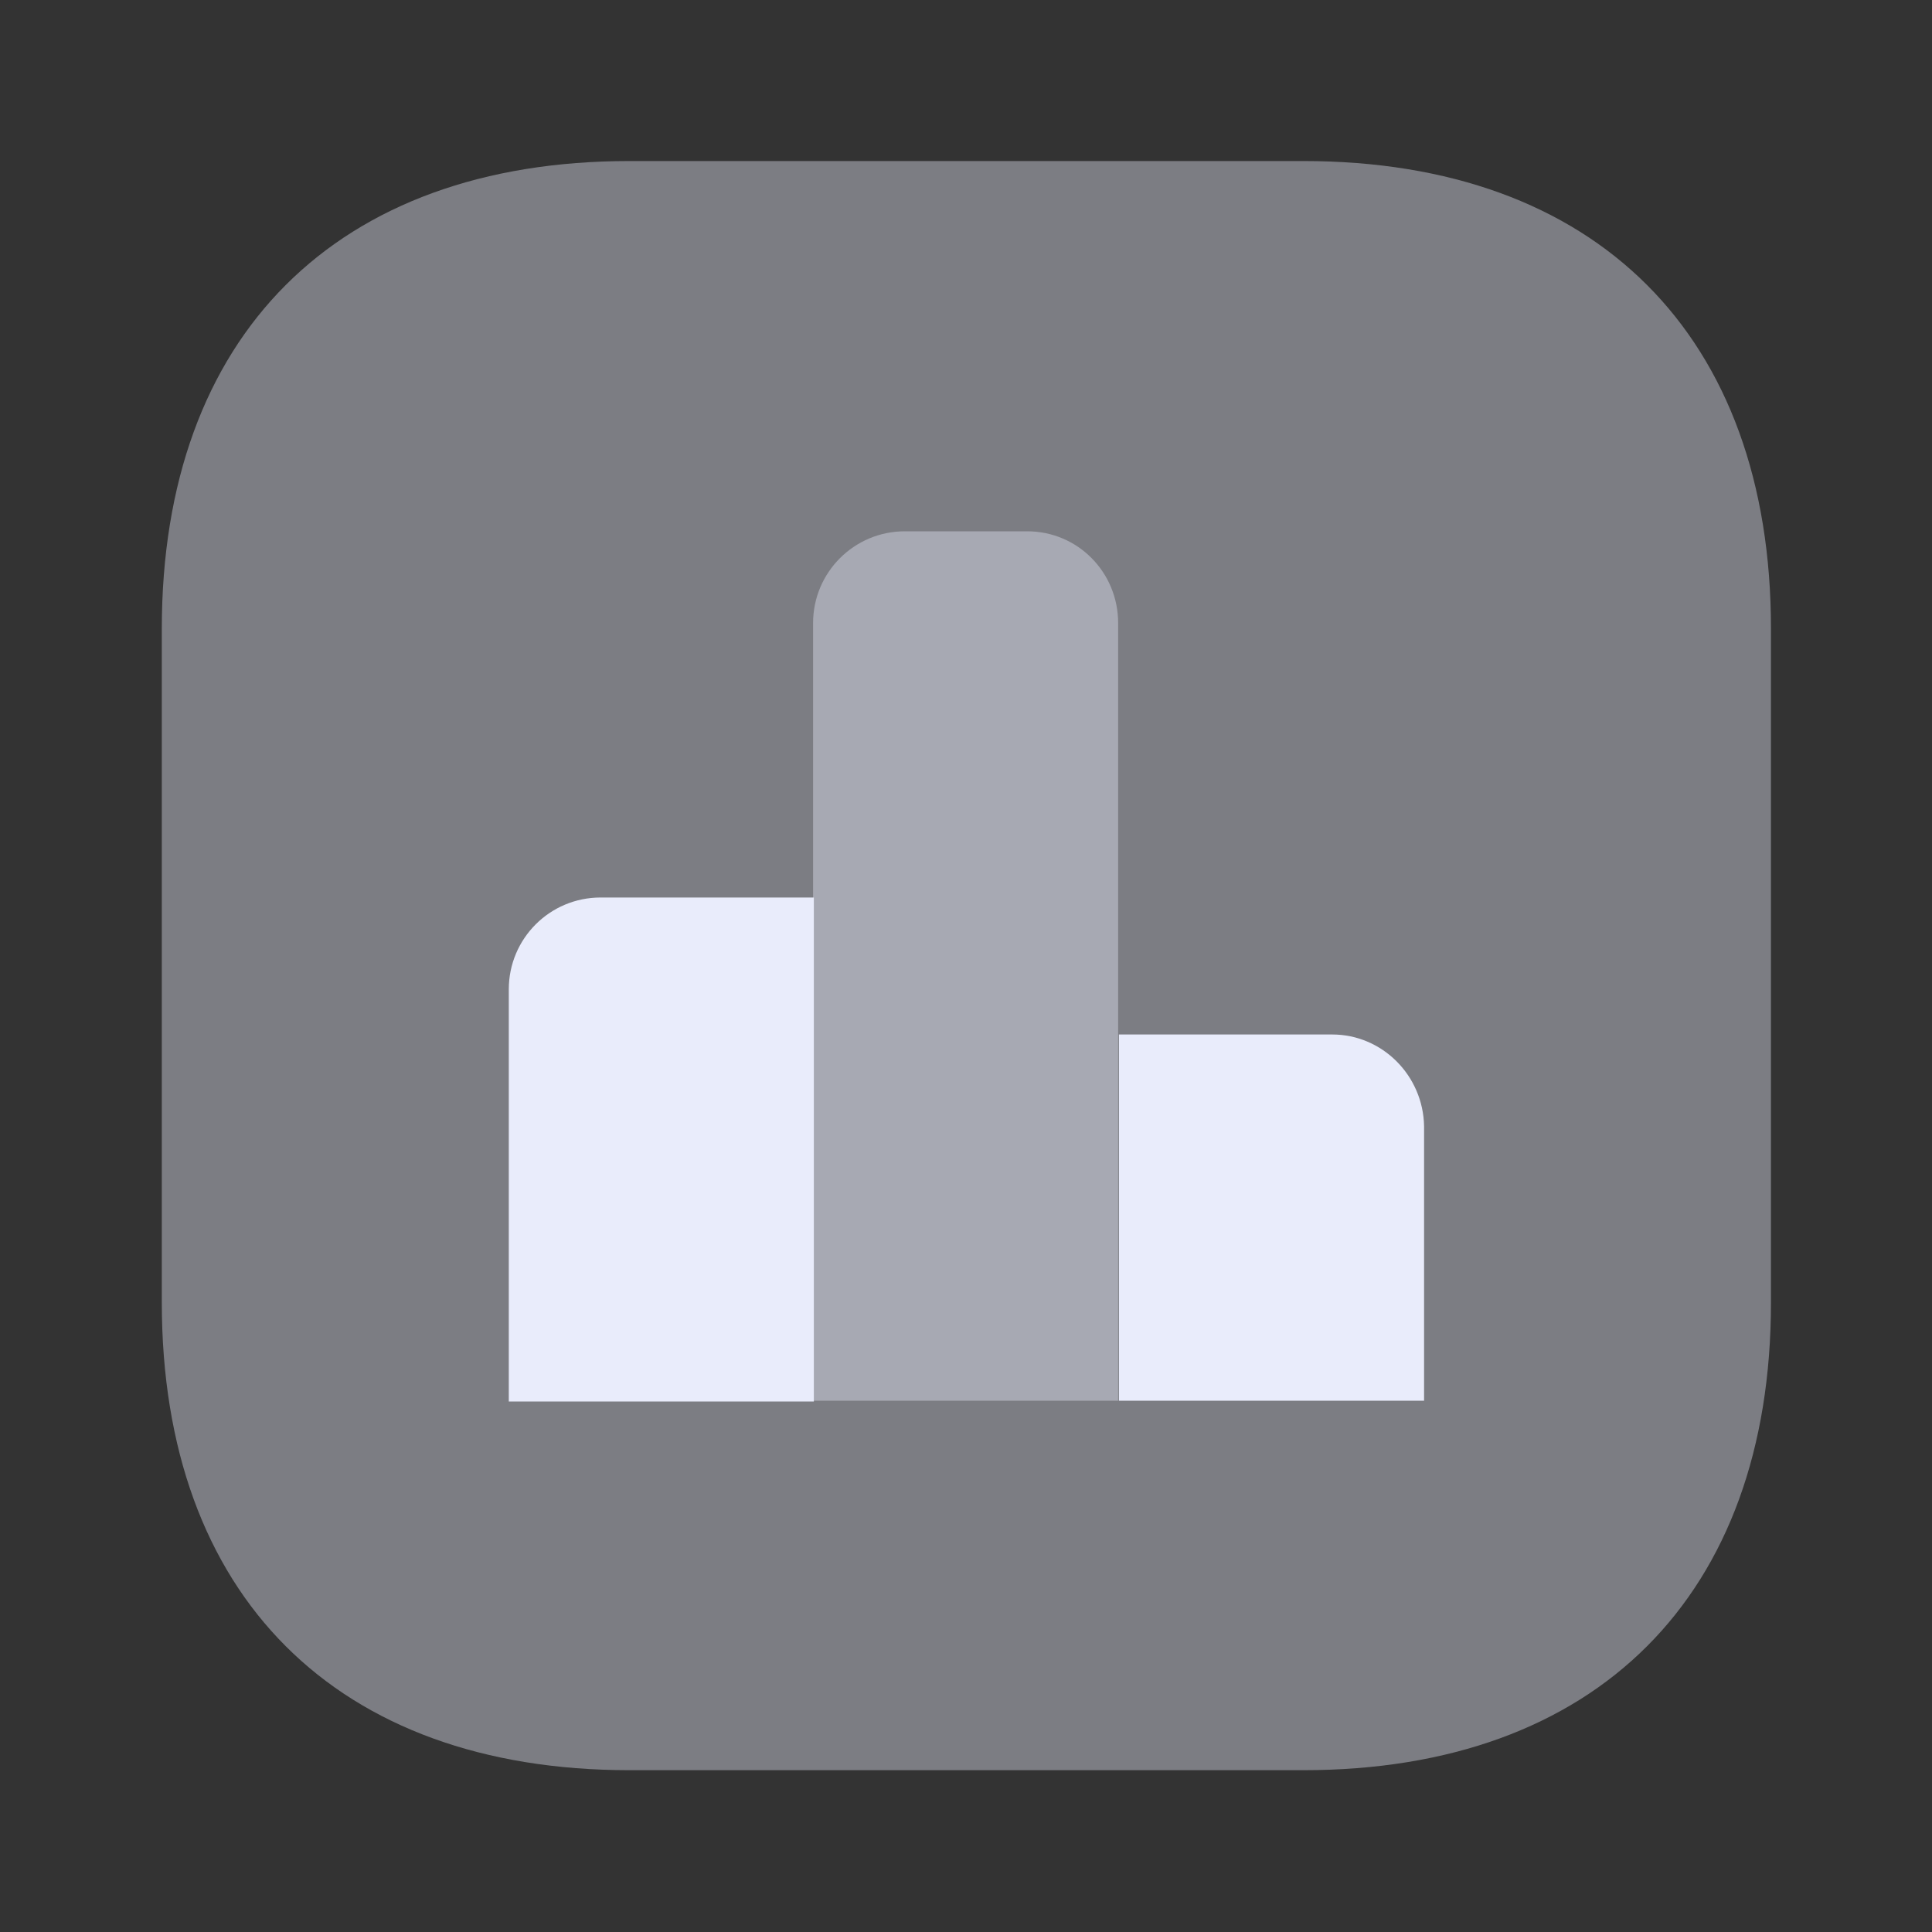
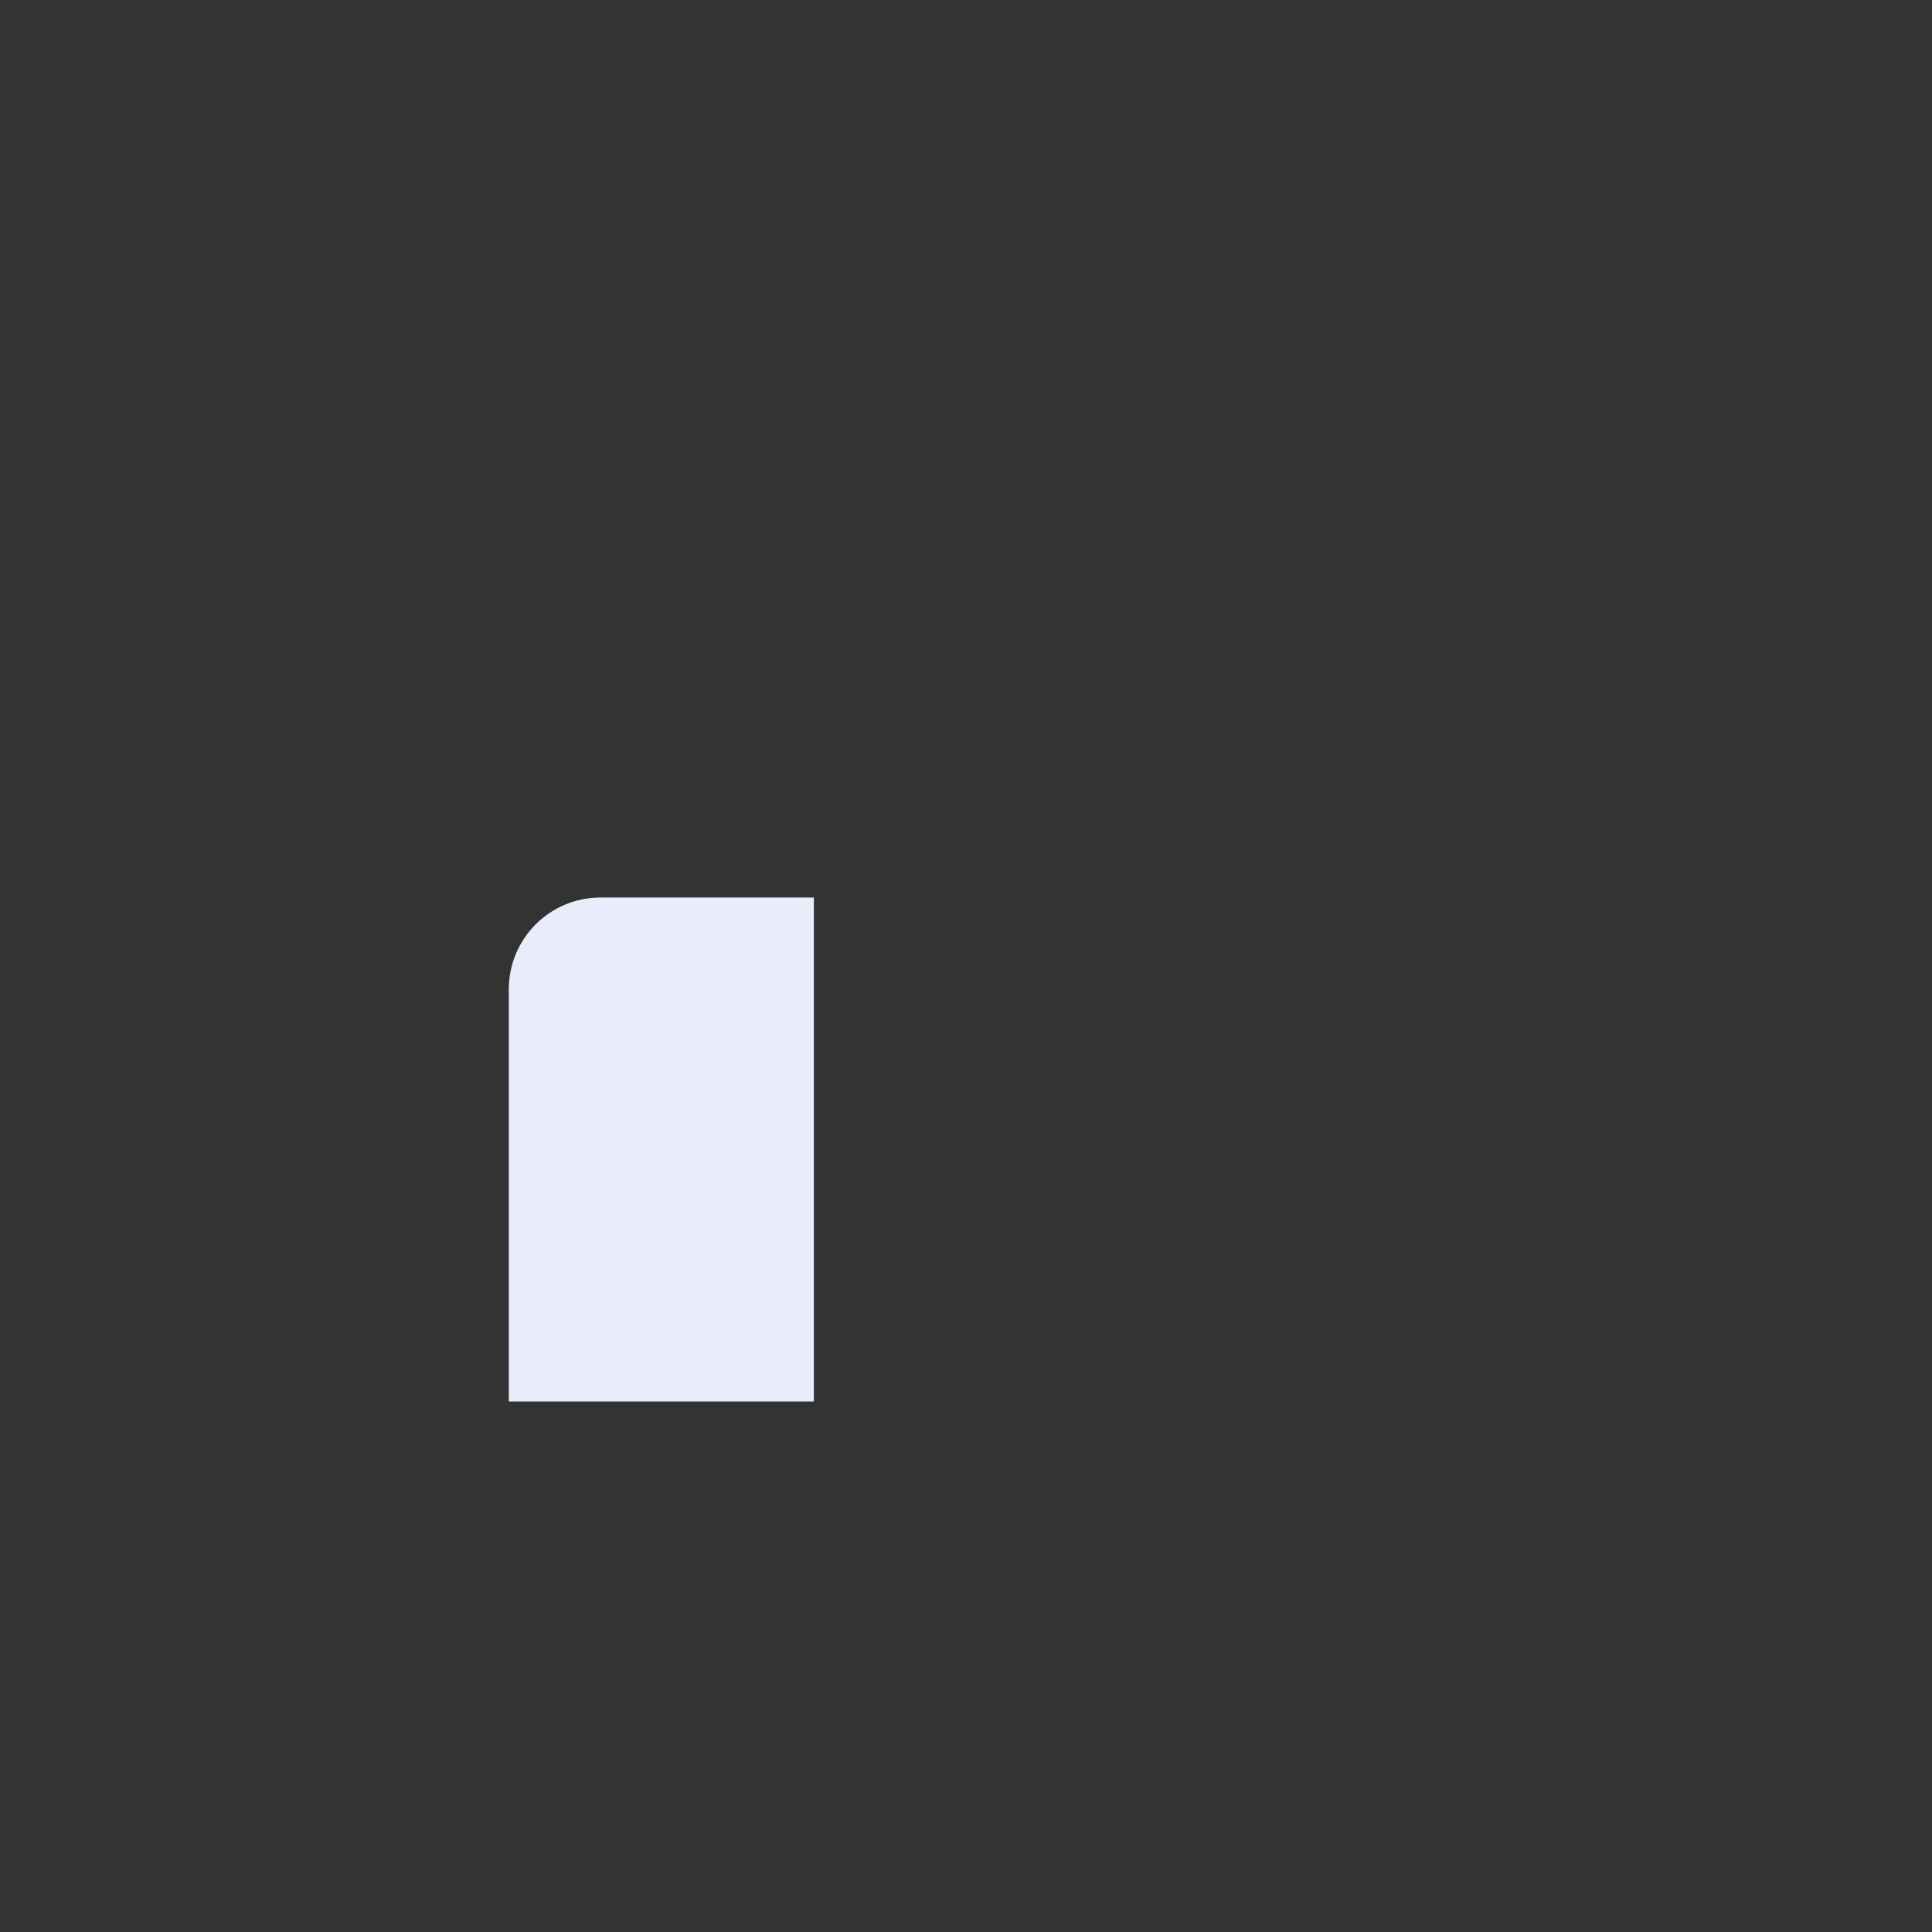
<svg xmlns="http://www.w3.org/2000/svg" width="20" height="20" viewBox="0 0 20 20" fill="none">
  <rect x="0" y="0" width="20" height="20" fill="#333333" stroke="none" />
-   <path opacity="0.4" d="M13.492 1.667H6.517C3.483 1.667 1.675 3.475 1.675 6.508V13.483C1.675 16.517 3.483 18.325 6.517 18.325H13.492C16.525 18.325 18.333 16.517 18.333 13.483V6.508C18.333 3.475 16.525 1.667 13.492 1.667Z" fill="#E9ECFB" />
  <path d="M8.425 9.291H6.217C5.692 9.291 5.267 9.716 5.267 10.242V14.508H8.425V9.291Z" fill="#E9ECFB" />
-   <path opacity="0.4" d="M10.633 5.5H9.367C8.842 5.5 8.417 5.925 8.417 6.45V14.5H11.575V6.45C11.575 5.925 11.158 5.5 10.633 5.5Z" fill="#E9ECFB" />
-   <path d="M13.792 10.709H11.583V14.5H14.742V11.659C14.733 11.133 14.308 10.709 13.792 10.709Z" fill="#E9ECFB" />
</svg>